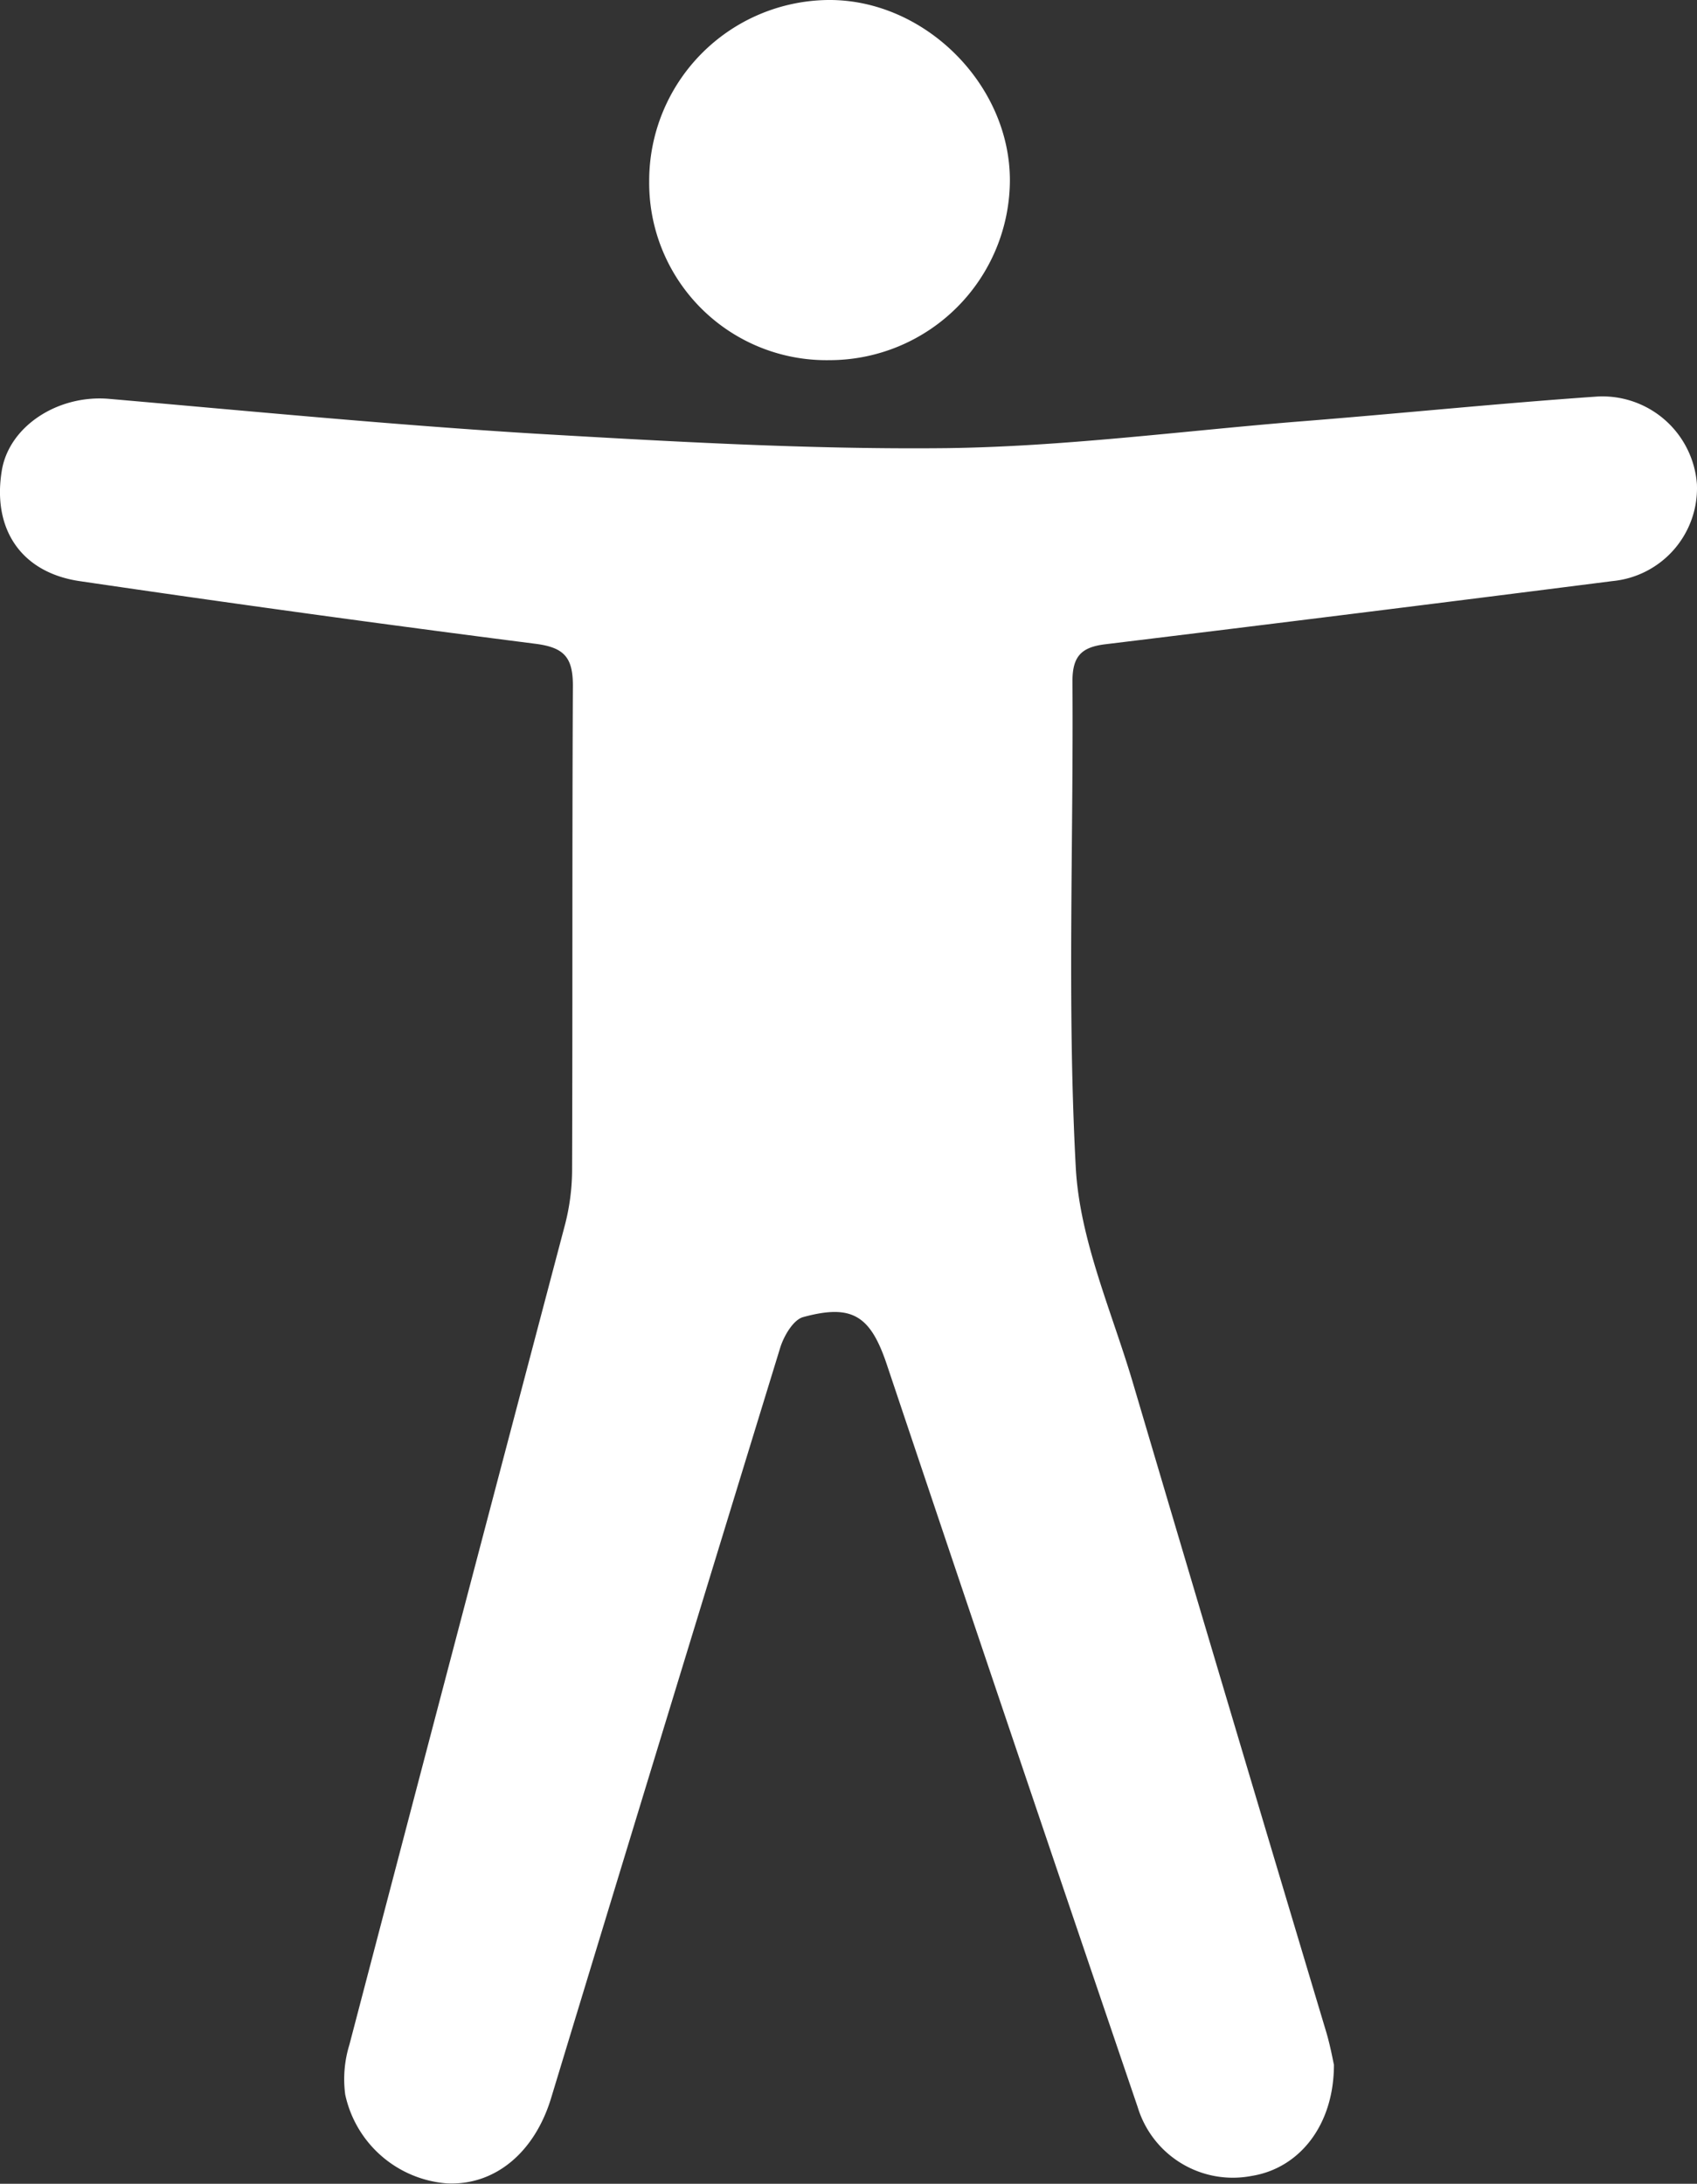
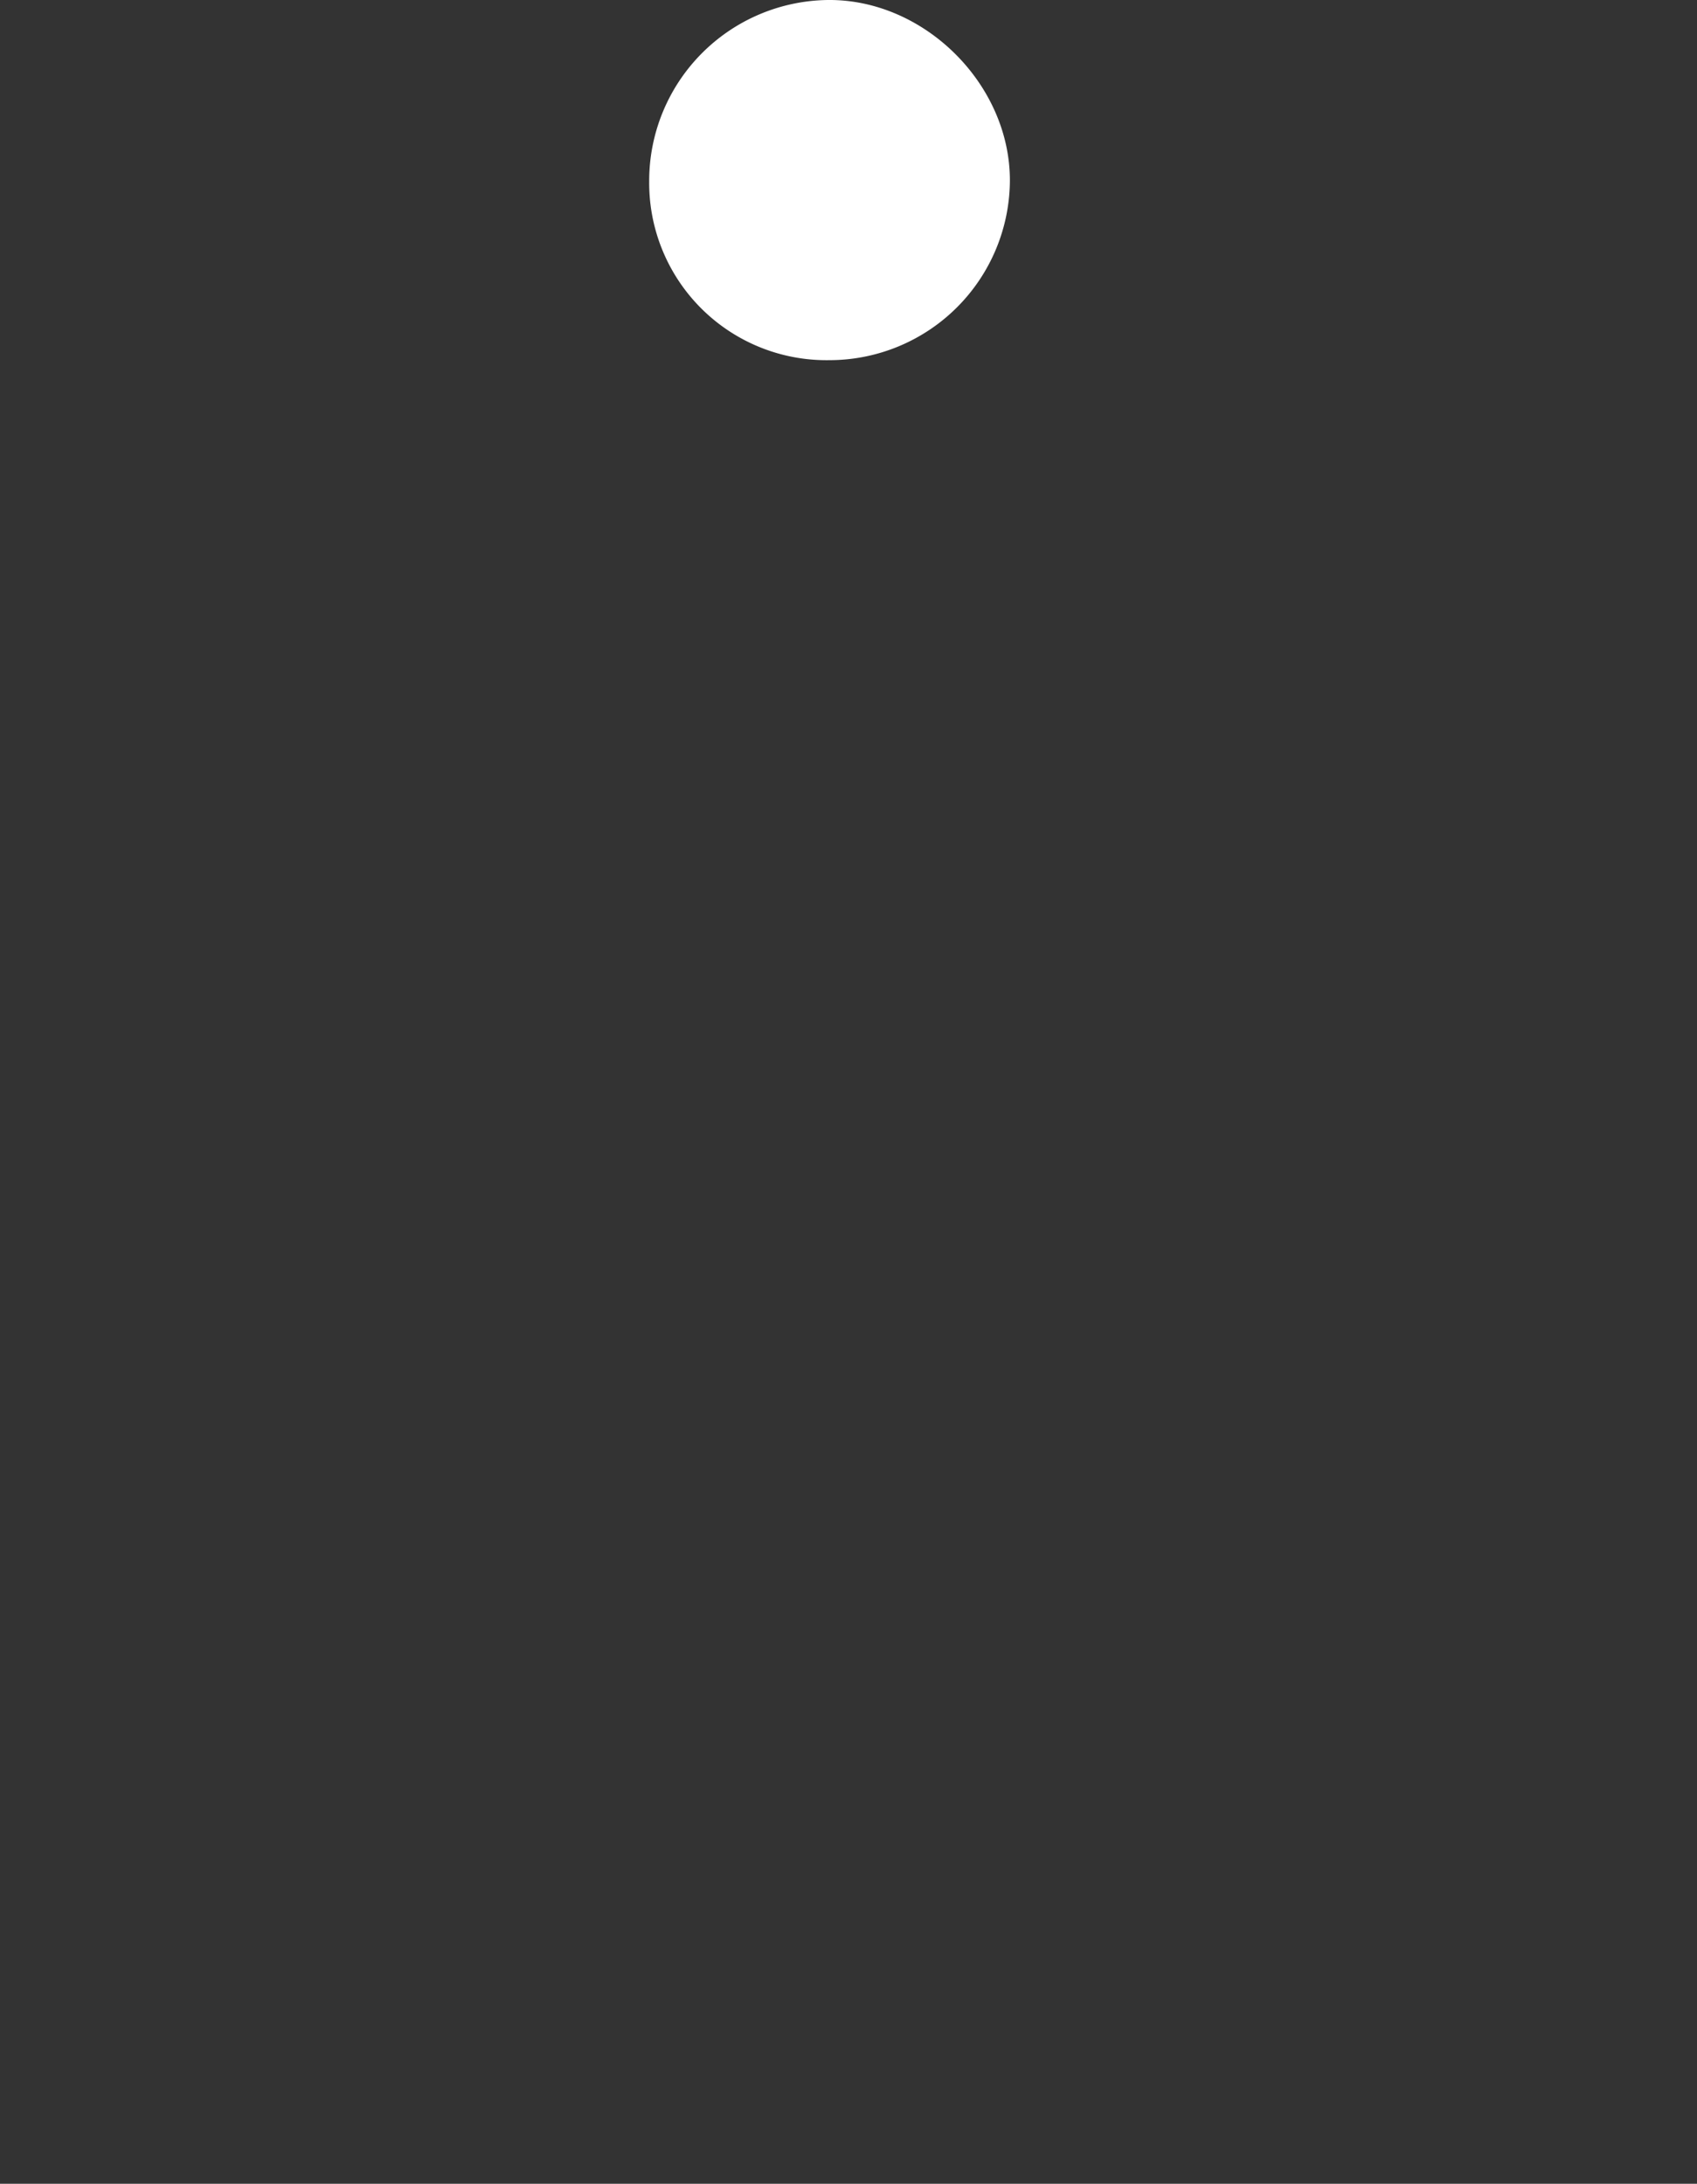
<svg xmlns="http://www.w3.org/2000/svg" viewBox="0 0 214.82 276.49">
  <rect x="0" y="0" width="214.82" height="276.49" fill="#333333" stroke="none" />
  <title>lik</title>
  <g id="Layer_2" data-name="Layer 2">
    <g id="Isolation_Mode" data-name="Isolation Mode">
-       <path d="M168.86,261.42c0,7.69-4.4,13.1-10.39,14.07a12.59,12.59,0,0,1-14.45-8.7q-16-47-31.8-94.15c-2.06-6.09-4.39-7.57-10.56-5.88-1.25.35-2.44,2.4-2.9,3.89q-14.58,47.49-29,95c-2.11,6.93-7.15,11.08-13.18,10.79A14.29,14.29,0,0,1,43.7,265.19a14.79,14.79,0,0,1,.53-6.31Q57.81,207,71.5,155.14a28.06,28.06,0,0,0,.92-6.87c.07-20.5,0-41,.1-61.48,0-3.59-1.14-4.82-4.74-5.28q-28.87-3.69-57.67-7.93C2.69,72.5-1,67,.23,59.57c.93-5.63,7.13-9.63,13.58-9.07,18,1.57,36.09,3.32,54.17,4.42,17.25,1,34.56,2,51.83,1.82,14.76-.19,29.49-2.13,44.23-3.34,12.76-1,25.5-2.32,38.26-3.2a12,12,0,0,1,12.51,11.1,11.82,11.82,0,0,1-10.68,12.27q-32.1,4.09-64.21,8c-3.06.37-4.18,1.54-4.16,4.77.14,20.49-.68,41,.42,61.46.49,9.18,4.55,18.21,7.22,27.24q12.18,41.19,24.52,82.35C168.43,259.15,168.75,260.94,168.86,261.42Z" style="fill:#fff" />
      <path d="M82.18,23A22.9,22.9,0,0,1,104.84,0c12.18-.1,23,10.66,23,22.83A22.85,22.85,0,0,1,105,45.6,22.44,22.44,0,0,1,82.18,23Z" style="fill:#fff" />
    </g>
  </g>
</svg>